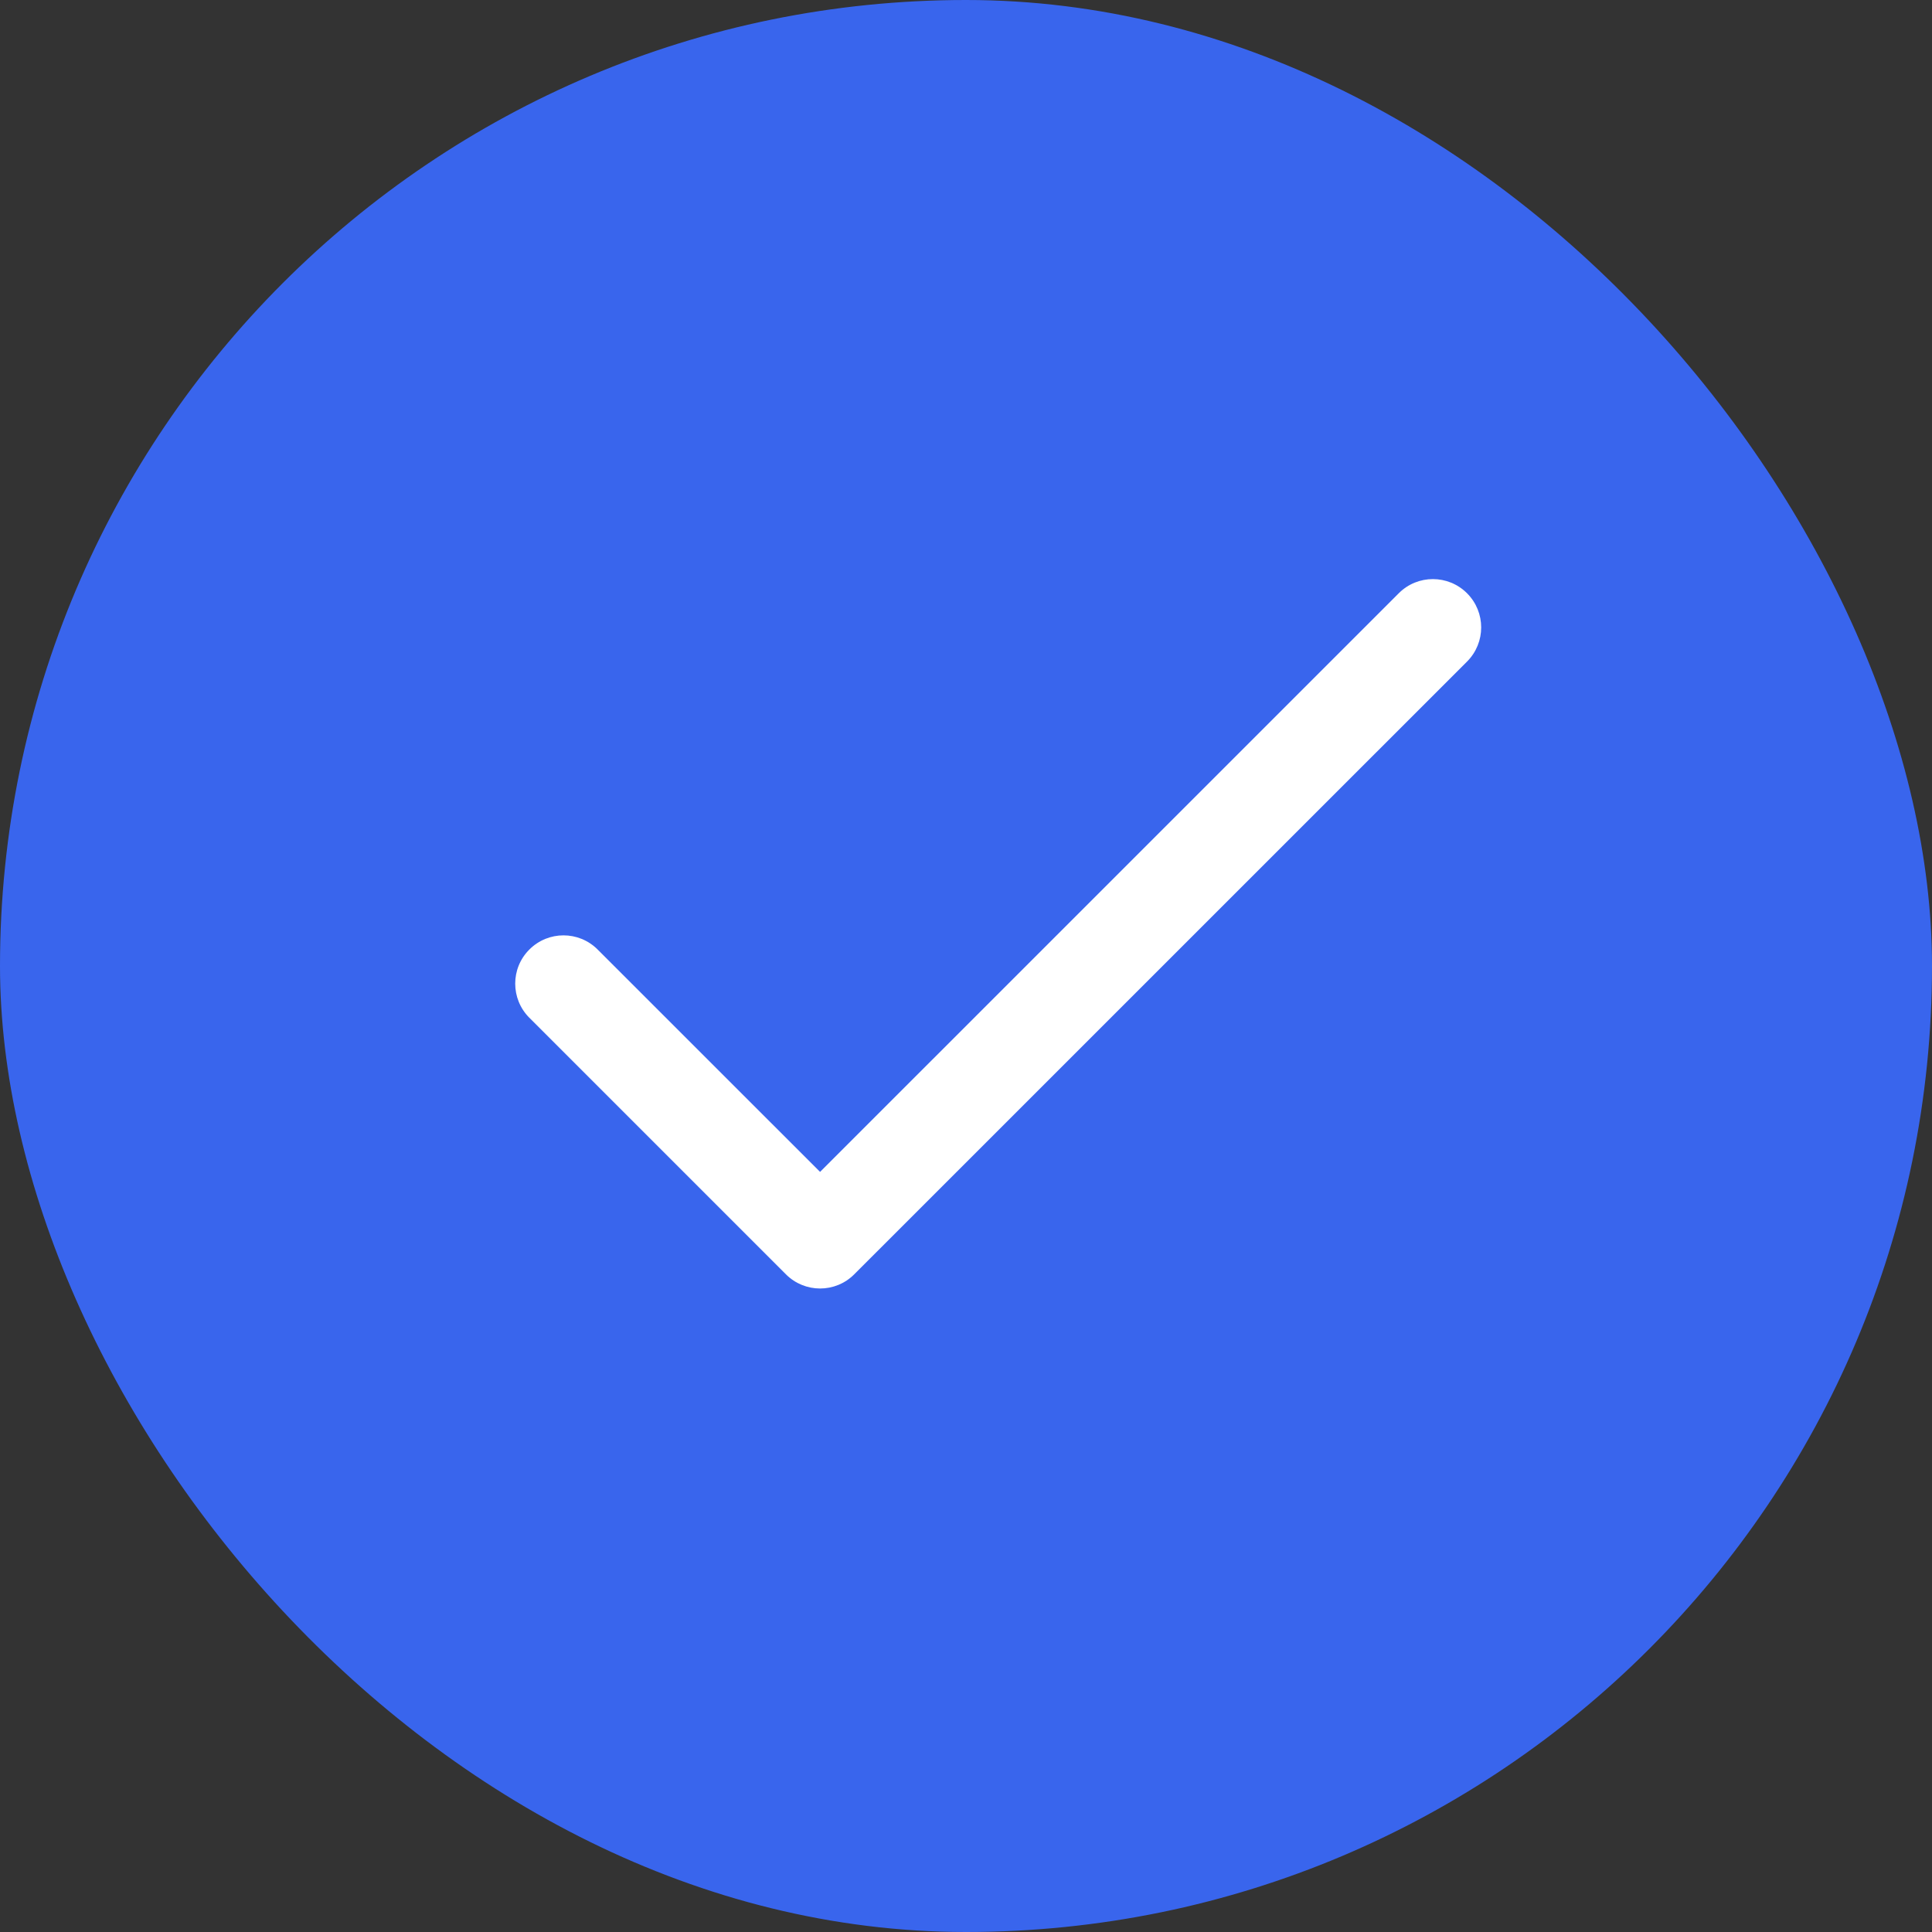
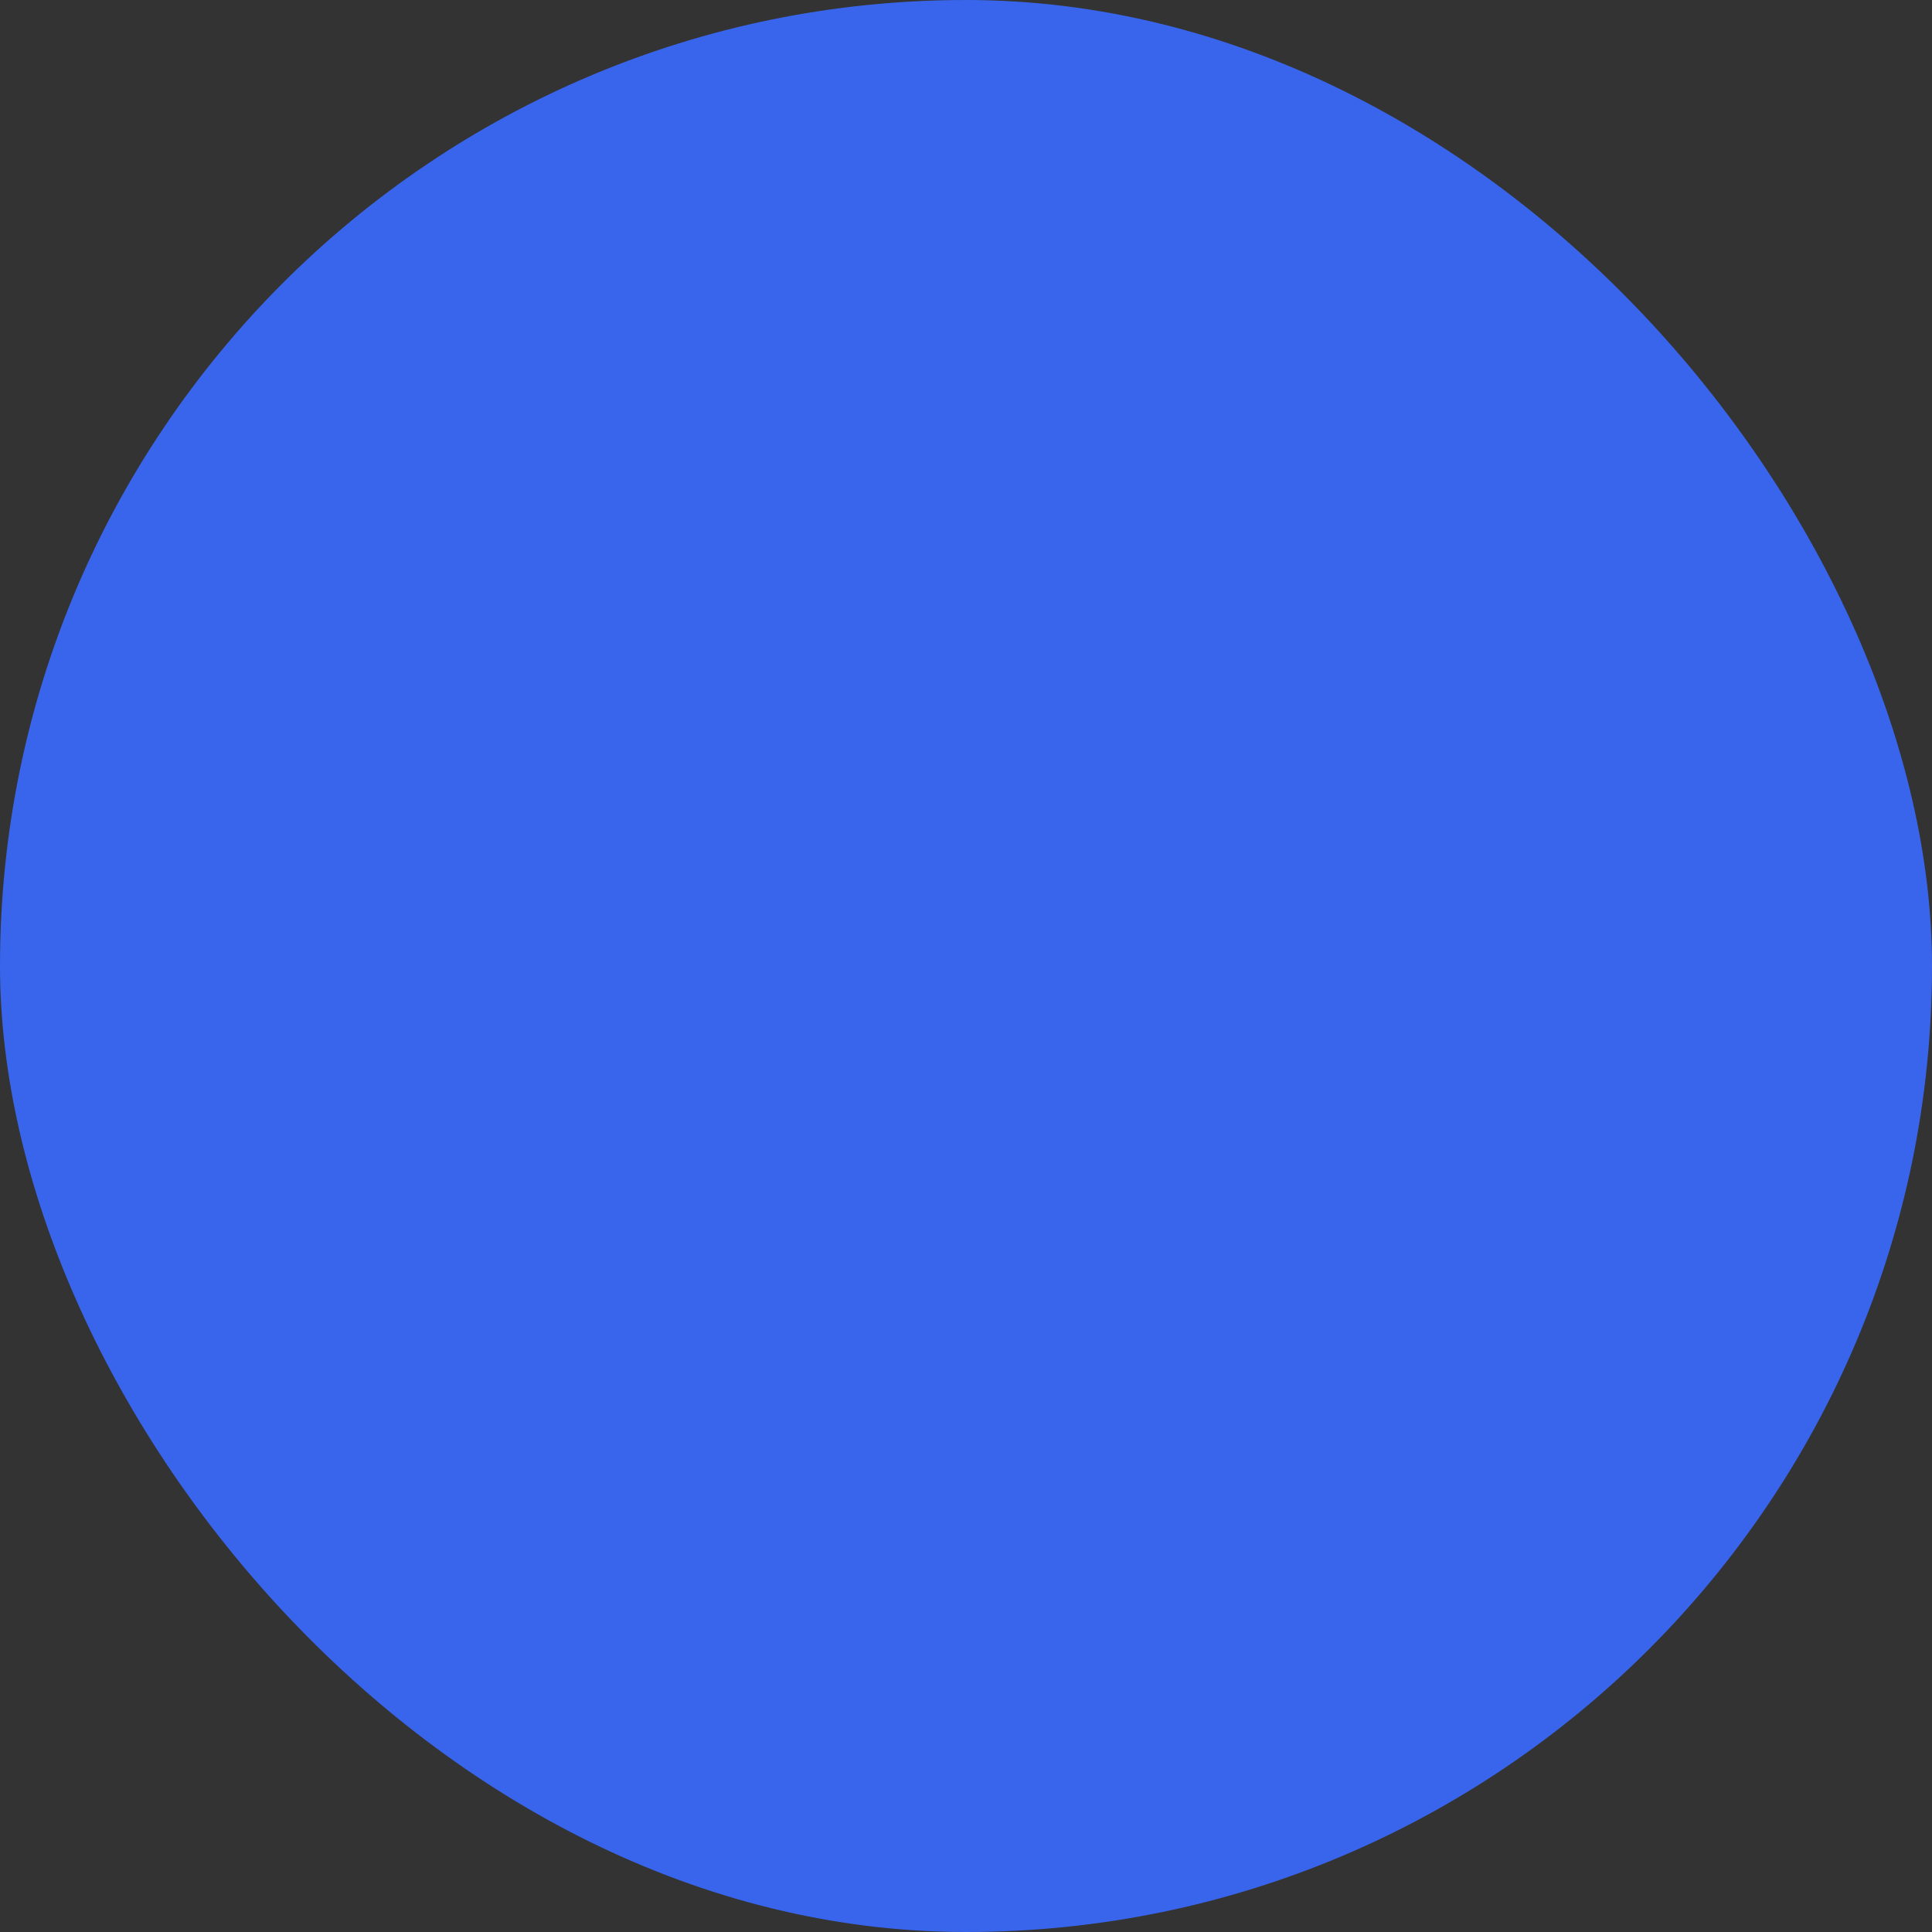
<svg xmlns="http://www.w3.org/2000/svg" width="30" height="30" viewBox="0 0 30 30" fill="none">
  <rect x="0" y="0" width="30" height="30" fill="#333333" stroke="none" />
  <rect width="30" height="30" rx="15" fill="#3965ED" />
  <g clip-path="url(#clip0)">
-     <path d="M22.78 9.212C22.487 8.919 22.012 8.919 21.72 9.212L12.734 18.197L9.28 14.744C8.987 14.451 8.513 14.451 8.22 14.744C7.927 15.036 7.927 15.511 8.22 15.804L12.204 19.788C12.497 20.081 12.972 20.081 13.264 19.788L22.78 10.273C23.073 9.98 23.073 9.505 22.78 9.212Z" fill="white" />
-   </g>
+     </g>
  <defs>
    <clipPath id="clip0">
-       <rect width="15" height="15" fill="white" transform="translate(8 7)" />
-     </clipPath>
+       </clipPath>
  </defs>
</svg>